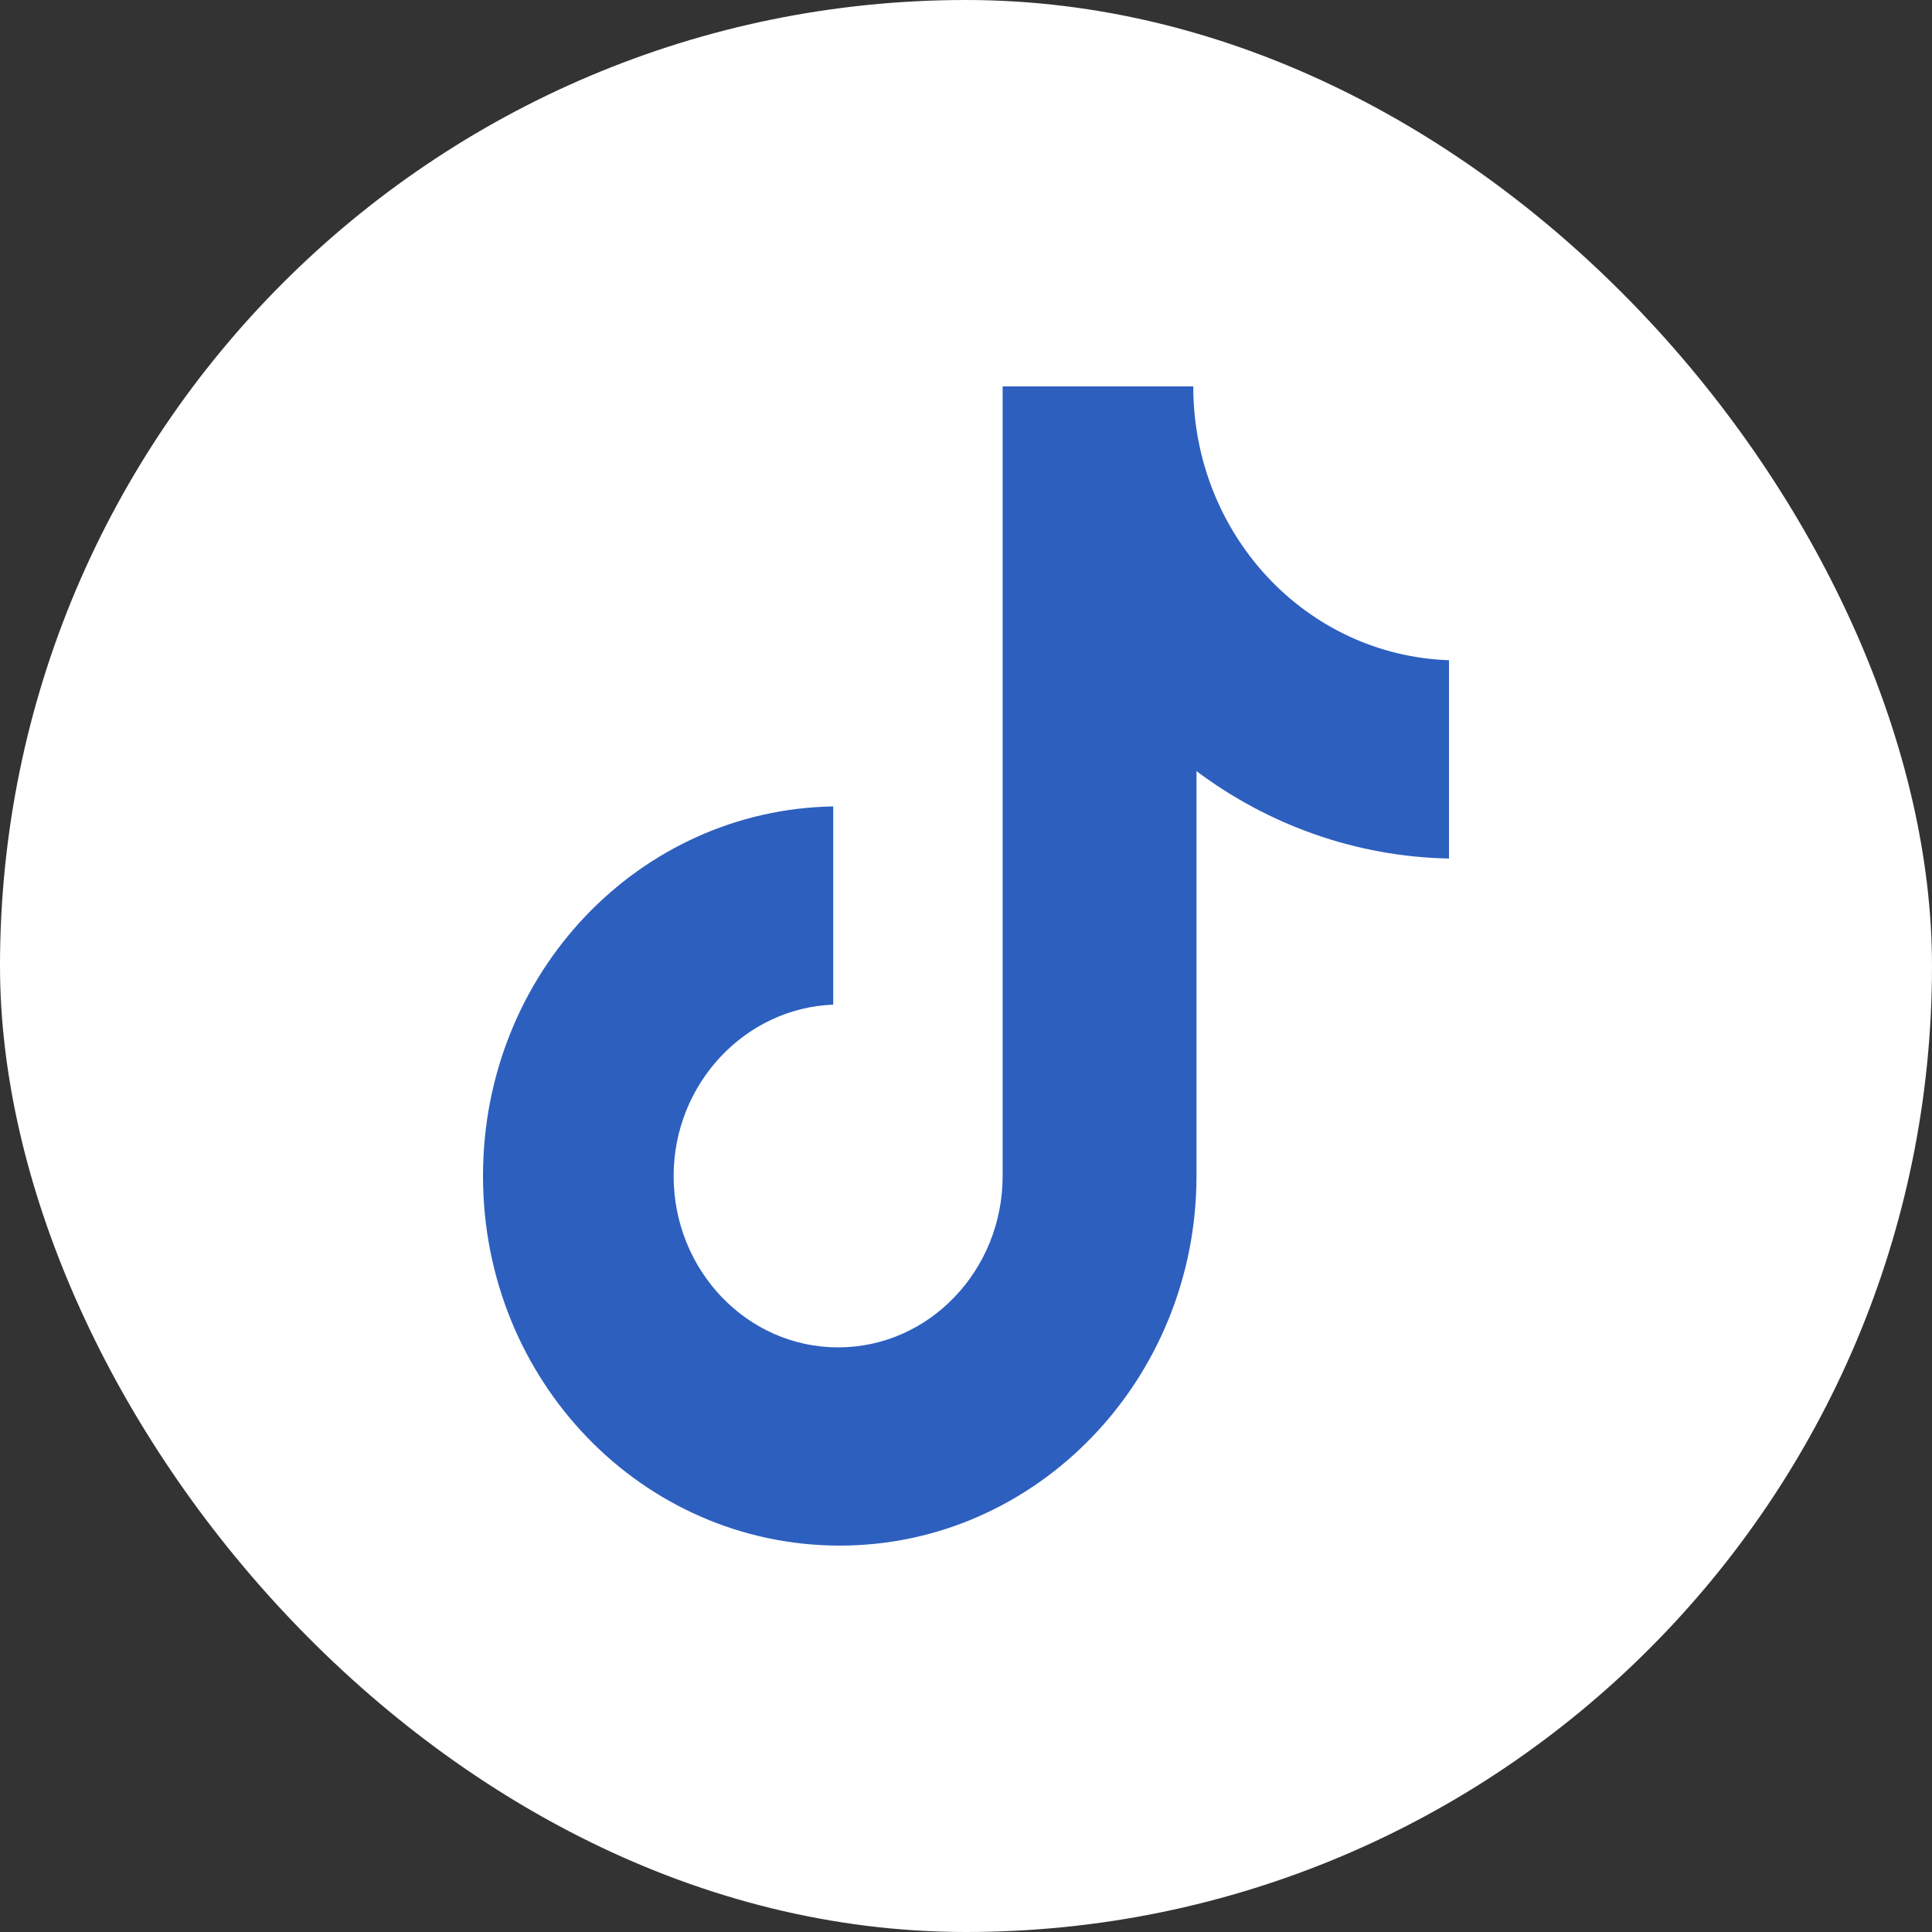
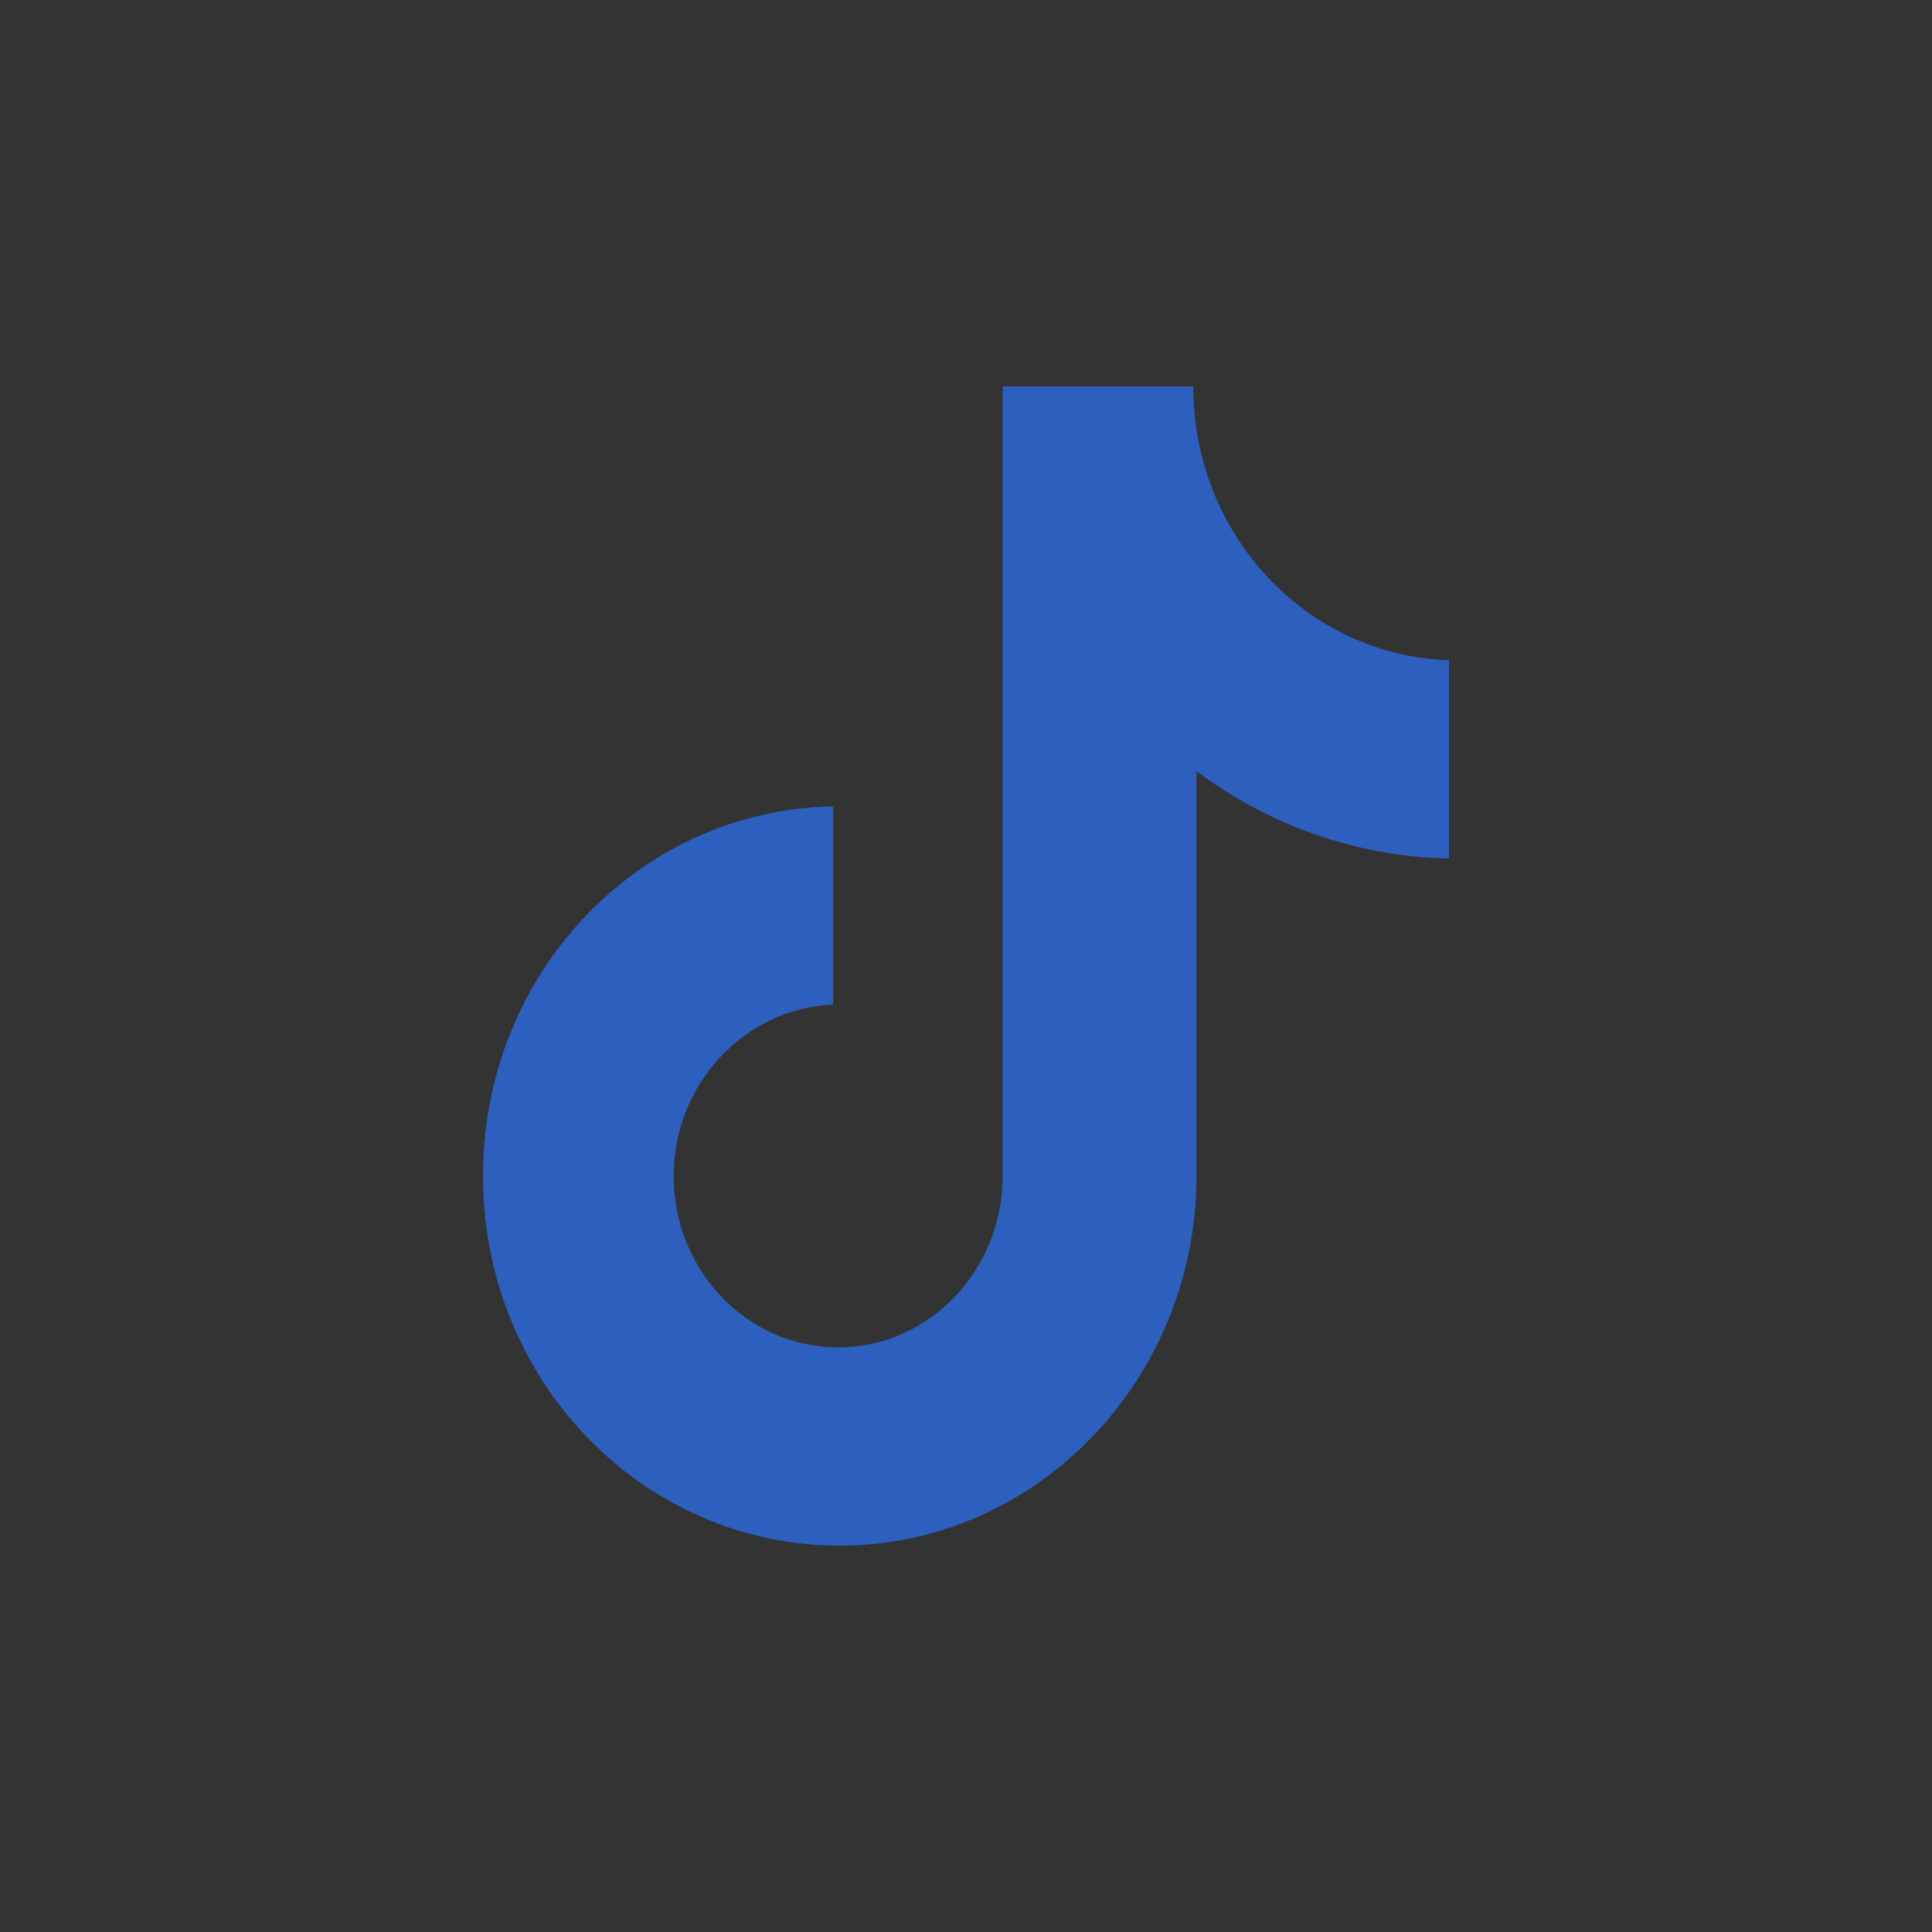
<svg xmlns="http://www.w3.org/2000/svg" width="30" height="30" viewBox="0 0 30 30" fill="none">
  <rect x="0" y="0" width="30" height="30" fill="#333333" stroke="none" />
-   <rect width="30" height="30" rx="15" fill="white" />
  <path d="M18.529 6H15.569V18.261C15.569 19.722 14.431 20.922 13.014 20.922C11.598 20.922 10.46 19.722 10.46 18.261C10.46 16.826 11.572 15.652 12.938 15.6V12.522C9.928 12.574 7.5 15.104 7.5 18.261C7.5 21.444 9.979 24 13.04 24C16.1 24 18.579 21.417 18.579 18.261V11.974C19.692 12.809 21.058 13.304 22.5 13.331V10.252C20.274 10.174 18.529 8.296 18.529 6Z" fill="#2D5FBF" />
</svg>